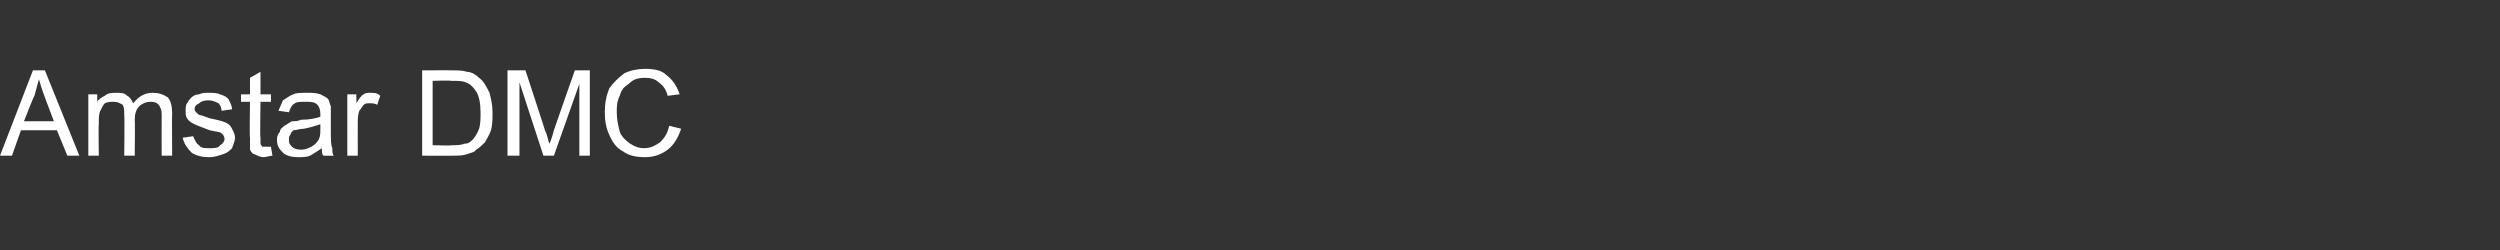
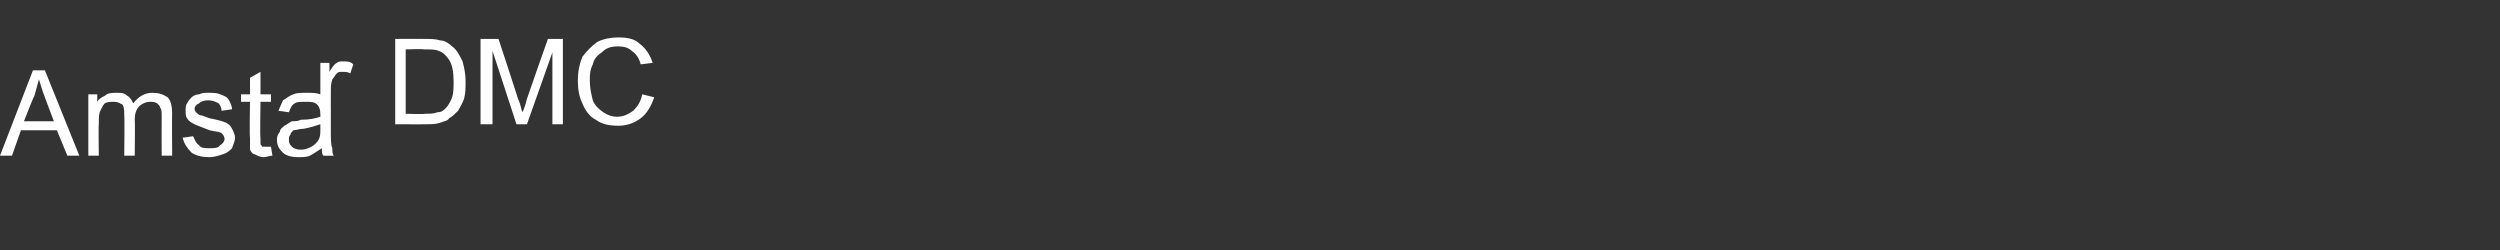
<svg xmlns="http://www.w3.org/2000/svg" version="1.1" width="167px" height="16.7px" viewBox="0 -1 167 16.7" style="top:-1px">
  <rect x="0" y="-1" width="167" height="16.7" fill="#333333" stroke="none" />
  <desc>Amstar DMC</desc>
  <defs />
  <g id="Polygon203182">
-     <path d="m0 9.4l2.2-5.7l.8 0l2.3 5.7l-.8 0l-.7-1.7l-2.4 0l-.6 1.7l-.8 0zm1.6-2.3l2 0c0 0-.62-1.63-.6-1.6c-.2-.5-.3-.9-.4-1.2c-.1.4-.2.7-.3 1.1c-.03-.02-.7 1.7-.7 1.7zm4.3 2.3l0-4.1l.6 0c0 0-.01.55 0 .5c.1-.2.3-.3.5-.4c.2-.2.5-.2.8-.2c.3 0 .5 0 .7.2c.2.1.3.3.4.5c.4-.5.8-.7 1.3-.7c.4 0 .7.1 1 .3c.2.2.3.6.3 1.1c-.02-.04 0 2.8 0 2.8l-.7 0c0 0-.01-2.6 0-2.6c0-.3 0-.5-.1-.6c0-.1-.1-.2-.2-.3c-.2-.1-.3-.1-.5-.1c-.2 0-.5.1-.7.3c-.2.2-.3.5-.3.9c.03 0 0 2.4 0 2.4l-.7 0c0 0 .03-2.68 0-2.7c0-.3 0-.5-.1-.7c-.2-.1-.3-.2-.6-.2c-.2 0-.4 0-.6.1c-.1.1-.2.3-.3.5c-.1.2-.1.5-.1.9c-.03-.04 0 2.1 0 2.1l-.7 0zm6.3-1.2c0 0 .7-.1.7-.1c.1.2.2.5.4.6c.1.2.4.2.7.2c.3 0 .6 0 .7-.2c.2-.1.3-.3.3-.4c0-.2-.1-.3-.2-.4c-.1-.1-.4-.1-.8-.2c-.5-.2-.8-.3-1-.4c-.2-.1-.4-.2-.5-.4c-.1-.1-.1-.3-.1-.5c0-.2 0-.4.1-.5c.1-.2.2-.3.3-.4c.1-.1.3-.2.5-.2c.2-.1.4-.1.6-.1c.3 0 .6 0 .8.1c.3.1.5.2.6.4c.1.2.2.4.2.6c0 0-.7.1-.7.1c0-.2-.1-.4-.2-.5c-.2-.1-.4-.2-.7-.2c-.3 0-.5.1-.6.2c-.2.1-.3.2-.3.4c0 .1.1.2.1.2c.1.1.2.2.3.2c.1 0 .3.1.6.2c.5.1.9.2 1.1.3c.2.1.3.2.4.4c.1.2.2.4.2.6c0 .2-.1.4-.2.7c-.2.2-.3.3-.6.4c-.3.1-.6.2-.9.2c-.5 0-.9-.1-1.2-.3c-.3-.3-.5-.6-.6-1zm5.6.6c0 0 .1 0 .3 0c0 0 .1.6.1.6c-.2 0-.4.1-.6.1c-.2 0-.4-.1-.6-.2c-.1 0-.2-.1-.3-.3c0-.1 0-.4 0-.8c-.04 0 0-2.4 0-2.4l-.6 0l0-.5l.6 0l0-1.1l.7-.4l0 1.5l.7 0l0 .5l-.7 0c0 0-.04 2.44 0 2.4c0 .2 0 .4 0 .4c0 .1.1.1.1.2c.1 0 .1 0 .3 0c0 0 0 0 0 0zm3.8.6c-.1-.1-.1-.3-.1-.5c-.3.2-.6.4-.8.5c-.2.1-.5.1-.8.1c-.4 0-.8-.1-1-.3c-.3-.3-.4-.5-.4-.9c0-.2.1-.4.2-.5c0-.2.2-.3.3-.4c.2-.1.3-.2.5-.3c.2 0 .4 0 .6-.1c.6 0 1-.1 1.3-.2c0-.1 0-.2 0-.2c0-.3-.1-.5-.2-.6c-.2-.2-.4-.2-.8-.2c-.3 0-.6 0-.7.1c-.2.1-.3.3-.4.6c0 0-.7-.1-.7-.1c.1-.2.2-.5.3-.7c.2-.1.4-.3.7-.4c.2-.1.5-.1.9-.1c.4 0 .6 0 .9.1c.2.1.4.2.5.3c.1.1.1.3.2.5c0 .1 0 .3 0 .6c0 0 0 1 0 1c0 .6 0 1 .1 1.2c0 .2 0 .4.1.5c.03.01-.7 0-.7 0c0 0 0 .01 0 0zm-.2-2.1c-.3.1-.6.2-1.1.3c-.3 0-.5.1-.7.1c-.1.1-.2.2-.2.3c-.1.1-.1.2-.1.3c0 .2 0 .3.2.5c.1.1.3.2.6.2c.3 0 .5-.1.7-.2c.2-.1.4-.3.5-.5c.1-.2.1-.4.1-.7c0 0 0-.3 0-.3zm1.8 2.1l0-4.1l.6 0c0 0 .02.59 0 .6c.2-.3.3-.5.5-.6c.1-.1.3-.1.4-.1c.3 0 .5 0 .7.2c0 0-.2.6-.2.6c-.2-.1-.3-.1-.5-.1c-.2 0-.3 0-.4.1c-.1.1-.2.3-.3.4c-.1.3-.1.5-.1.8c-.01.04 0 2.2 0 2.2l-.7 0zm5 0l0-5.7c0 0 1.95-.01 1.9 0c.5 0 .8 0 1.1.1c.3 0 .6.2.8.4c.3.2.5.6.7 1c.1.4.2.8.2 1.3c0 .5 0 .8-.1 1.2c-.1.3-.3.6-.4.8c-.2.2-.4.4-.6.5c-.1.2-.4.2-.6.3c-.3.1-.6.1-1 .1c.04.01-2 0-2 0zm.7-.7c0 0 1.26.04 1.3 0c.3 0 .6 0 .8-.1c.3 0 .4-.1.6-.3c.1-.1.3-.4.4-.7c.1-.3.1-.7.1-1.1c0-.6-.1-1.1-.3-1.4c-.2-.3-.4-.5-.7-.6c-.2-.1-.5-.1-1-.1c.04-.04-1.2 0-1.2 0l0 4.3zm5 .7l0-5.7l1.2 0c0 0 1.33 4.04 1.3 4c.2.4.2.7.3.9c.1-.2.2-.5.3-.9c0-.03 1.4-4 1.4-4l1 0l0 5.7l-.7 0l0-4.8l-1.7 4.8l-.7 0l-1.6-4.9l0 4.9l-.8 0zm10.8-2c0 0 .8.2.8.2c-.2.6-.5 1.1-.9 1.4c-.4.3-.9.5-1.5.5c-.6 0-1.1-.1-1.5-.4c-.4-.2-.7-.6-.9-1.1c-.2-.4-.3-.9-.3-1.5c0-.6.1-1.1.3-1.6c.3-.4.6-.7 1-1c.4-.2.9-.3 1.4-.3c.6 0 1.1.1 1.4.4c.4.3.7.7.9 1.3c0 0-.8.1-.8.1c-.1-.4-.3-.7-.6-.9c-.2-.2-.5-.3-.9-.3c-.5 0-.8.1-1.1.4c-.3.2-.5.4-.6.8c-.2.4-.2.7-.2 1.1c0 .5.1.9.2 1.3c.1.3.4.6.7.8c.3.2.6.3.9.3c.5 0 .8-.2 1.1-.4c.3-.3.5-.6.6-1.1z" stroke="none" fill="#fff" />
+     <path d="m0 9.4l2.2-5.7l.8 0l2.3 5.7l-.8 0l-.7-1.7l-2.4 0l-.6 1.7l-.8 0zm1.6-2.3l2 0c0 0-.62-1.63-.6-1.6c-.2-.5-.3-.9-.4-1.2c-.1.4-.2.7-.3 1.1c-.03-.02-.7 1.7-.7 1.7zm4.3 2.3l0-4.1l.6 0c0 0-.01.55 0 .5c.1-.2.3-.3.5-.4c.2-.2.5-.2.8-.2c.3 0 .5 0 .7.2c.2.1.3.3.4.5c.4-.5.8-.7 1.3-.7c.4 0 .7.1 1 .3c.2.2.3.6.3 1.1c-.02-.04 0 2.8 0 2.8l-.7 0c0 0-.01-2.6 0-2.6c0-.3 0-.5-.1-.6c0-.1-.1-.2-.2-.3c-.2-.1-.3-.1-.5-.1c-.2 0-.5.1-.7.3c-.2.2-.3.5-.3.9c.03 0 0 2.4 0 2.4l-.7 0c0 0 .03-2.68 0-2.7c0-.3 0-.5-.1-.7c-.2-.1-.3-.2-.6-.2c-.2 0-.4 0-.6.1c-.1.1-.2.3-.3.5c-.1.2-.1.5-.1.9c-.03-.04 0 2.1 0 2.1l-.7 0zm6.3-1.2c0 0 .7-.1.7-.1c.1.2.2.5.4.6c.1.2.4.2.7.2c.3 0 .6 0 .7-.2c.2-.1.3-.3.3-.4c0-.2-.1-.3-.2-.4c-.1-.1-.4-.1-.8-.2c-.5-.2-.8-.3-1-.4c-.2-.1-.4-.2-.5-.4c-.1-.1-.1-.3-.1-.5c0-.2 0-.4.1-.5c.1-.2.2-.3.3-.4c.1-.1.3-.2.5-.2c.2-.1.4-.1.6-.1c.3 0 .6 0 .8.1c.3.1.5.2.6.4c.1.2.2.4.2.6c0 0-.7.1-.7.1c0-.2-.1-.4-.2-.5c-.2-.1-.4-.2-.7-.2c-.3 0-.5.1-.6.2c-.2.1-.3.2-.3.4c0 .1.1.2.1.2c.1.1.2.2.3.2c.1 0 .3.1.6.2c.5.1.9.2 1.1.3c.2.1.3.2.4.4c.1.2.2.4.2.6c0 .2-.1.4-.2.7c-.2.2-.3.3-.6.4c-.3.1-.6.2-.9.2c-.5 0-.9-.1-1.2-.3c-.3-.3-.5-.6-.6-1zm5.6.6c0 0 .1 0 .3 0c0 0 .1.6.1.6c-.2 0-.4.1-.6.1c-.2 0-.4-.1-.6-.2c-.1 0-.2-.1-.3-.3c0-.1 0-.4 0-.8c-.04 0 0-2.4 0-2.4l-.6 0l0-.5l.6 0l0-1.1l.7-.4l0 1.5l.7 0l0 .5l-.7 0c0 0-.04 2.44 0 2.4c0 .2 0 .4 0 .4c0 .1.1.1.1.2c.1 0 .1 0 .3 0c0 0 0 0 0 0zm3.8.6c-.1-.1-.1-.3-.1-.5c-.3.2-.6.4-.8.5c-.2.1-.5.1-.8.1c-.4 0-.8-.1-1-.3c-.3-.3-.4-.5-.4-.9c0-.2.1-.4.2-.5c0-.2.2-.3.3-.4c.2-.1.3-.2.5-.3c.2 0 .4 0 .6-.1c.6 0 1-.1 1.3-.2c0-.1 0-.2 0-.2c0-.3-.1-.5-.2-.6c-.2-.2-.4-.2-.8-.2c-.3 0-.6 0-.7.1c-.2.1-.3.3-.4.6c0 0-.7-.1-.7-.1c.1-.2.2-.5.3-.7c.2-.1.4-.3.7-.4c.2-.1.5-.1.9-.1c.4 0 .6 0 .9.1c.2.1.4.2.5.3c.1.1.1.3.2.5c0 .1 0 .3 0 .6c0 0 0 1 0 1c0 .6 0 1 .1 1.2c0 .2 0 .4.1.5c.03.01-.7 0-.7 0c0 0 0 .01 0 0zm-.2-2.1c-.3.1-.6.2-1.1.3c-.3 0-.5.1-.7.1c-.1.1-.2.2-.2.3c-.1.1-.1.2-.1.3c0 .2 0 .3.2.5c.1.1.3.2.6.2c.3 0 .5-.1.7-.2c.2-.1.4-.3.5-.5c.1-.2.1-.4.1-.7c0 0 0-.3 0-.3zl0-4.1l.6 0c0 0 .02.59 0 .6c.2-.3.3-.5.5-.6c.1-.1.3-.1.4-.1c.3 0 .5 0 .7.2c0 0-.2.6-.2.6c-.2-.1-.3-.1-.5-.1c-.2 0-.3 0-.4.1c-.1.1-.2.3-.3.4c-.1.3-.1.5-.1.8c-.01.04 0 2.2 0 2.2l-.7 0zm5 0l0-5.7c0 0 1.95-.01 1.9 0c.5 0 .8 0 1.1.1c.3 0 .6.2.8.4c.3.2.5.6.7 1c.1.4.2.8.2 1.3c0 .5 0 .8-.1 1.2c-.1.3-.3.6-.4.8c-.2.2-.4.4-.6.5c-.1.2-.4.2-.6.3c-.3.1-.6.1-1 .1c.04.01-2 0-2 0zm.7-.7c0 0 1.26.04 1.3 0c.3 0 .6 0 .8-.1c.3 0 .4-.1.6-.3c.1-.1.3-.4.4-.7c.1-.3.1-.7.1-1.1c0-.6-.1-1.1-.3-1.4c-.2-.3-.4-.5-.7-.6c-.2-.1-.5-.1-1-.1c.04-.04-1.2 0-1.2 0l0 4.3zm5 .7l0-5.7l1.2 0c0 0 1.33 4.04 1.3 4c.2.4.2.7.3.9c.1-.2.2-.5.3-.9c0-.03 1.4-4 1.4-4l1 0l0 5.7l-.7 0l0-4.8l-1.7 4.8l-.7 0l-1.6-4.9l0 4.9l-.8 0zm10.8-2c0 0 .8.2.8.2c-.2.6-.5 1.1-.9 1.4c-.4.3-.9.5-1.5.5c-.6 0-1.1-.1-1.5-.4c-.4-.2-.7-.6-.9-1.1c-.2-.4-.3-.9-.3-1.5c0-.6.1-1.1.3-1.6c.3-.4.6-.7 1-1c.4-.2.9-.3 1.4-.3c.6 0 1.1.1 1.4.4c.4.3.7.7.9 1.3c0 0-.8.1-.8.1c-.1-.4-.3-.7-.6-.9c-.2-.2-.5-.3-.9-.3c-.5 0-.8.1-1.1.4c-.3.2-.5.4-.6.8c-.2.4-.2.7-.2 1.1c0 .5.1.9.2 1.3c.1.3.4.6.7.8c.3.2.6.3.9.3c.5 0 .8-.2 1.1-.4c.3-.3.5-.6.6-1.1z" stroke="none" fill="#fff" />
  </g>
</svg>